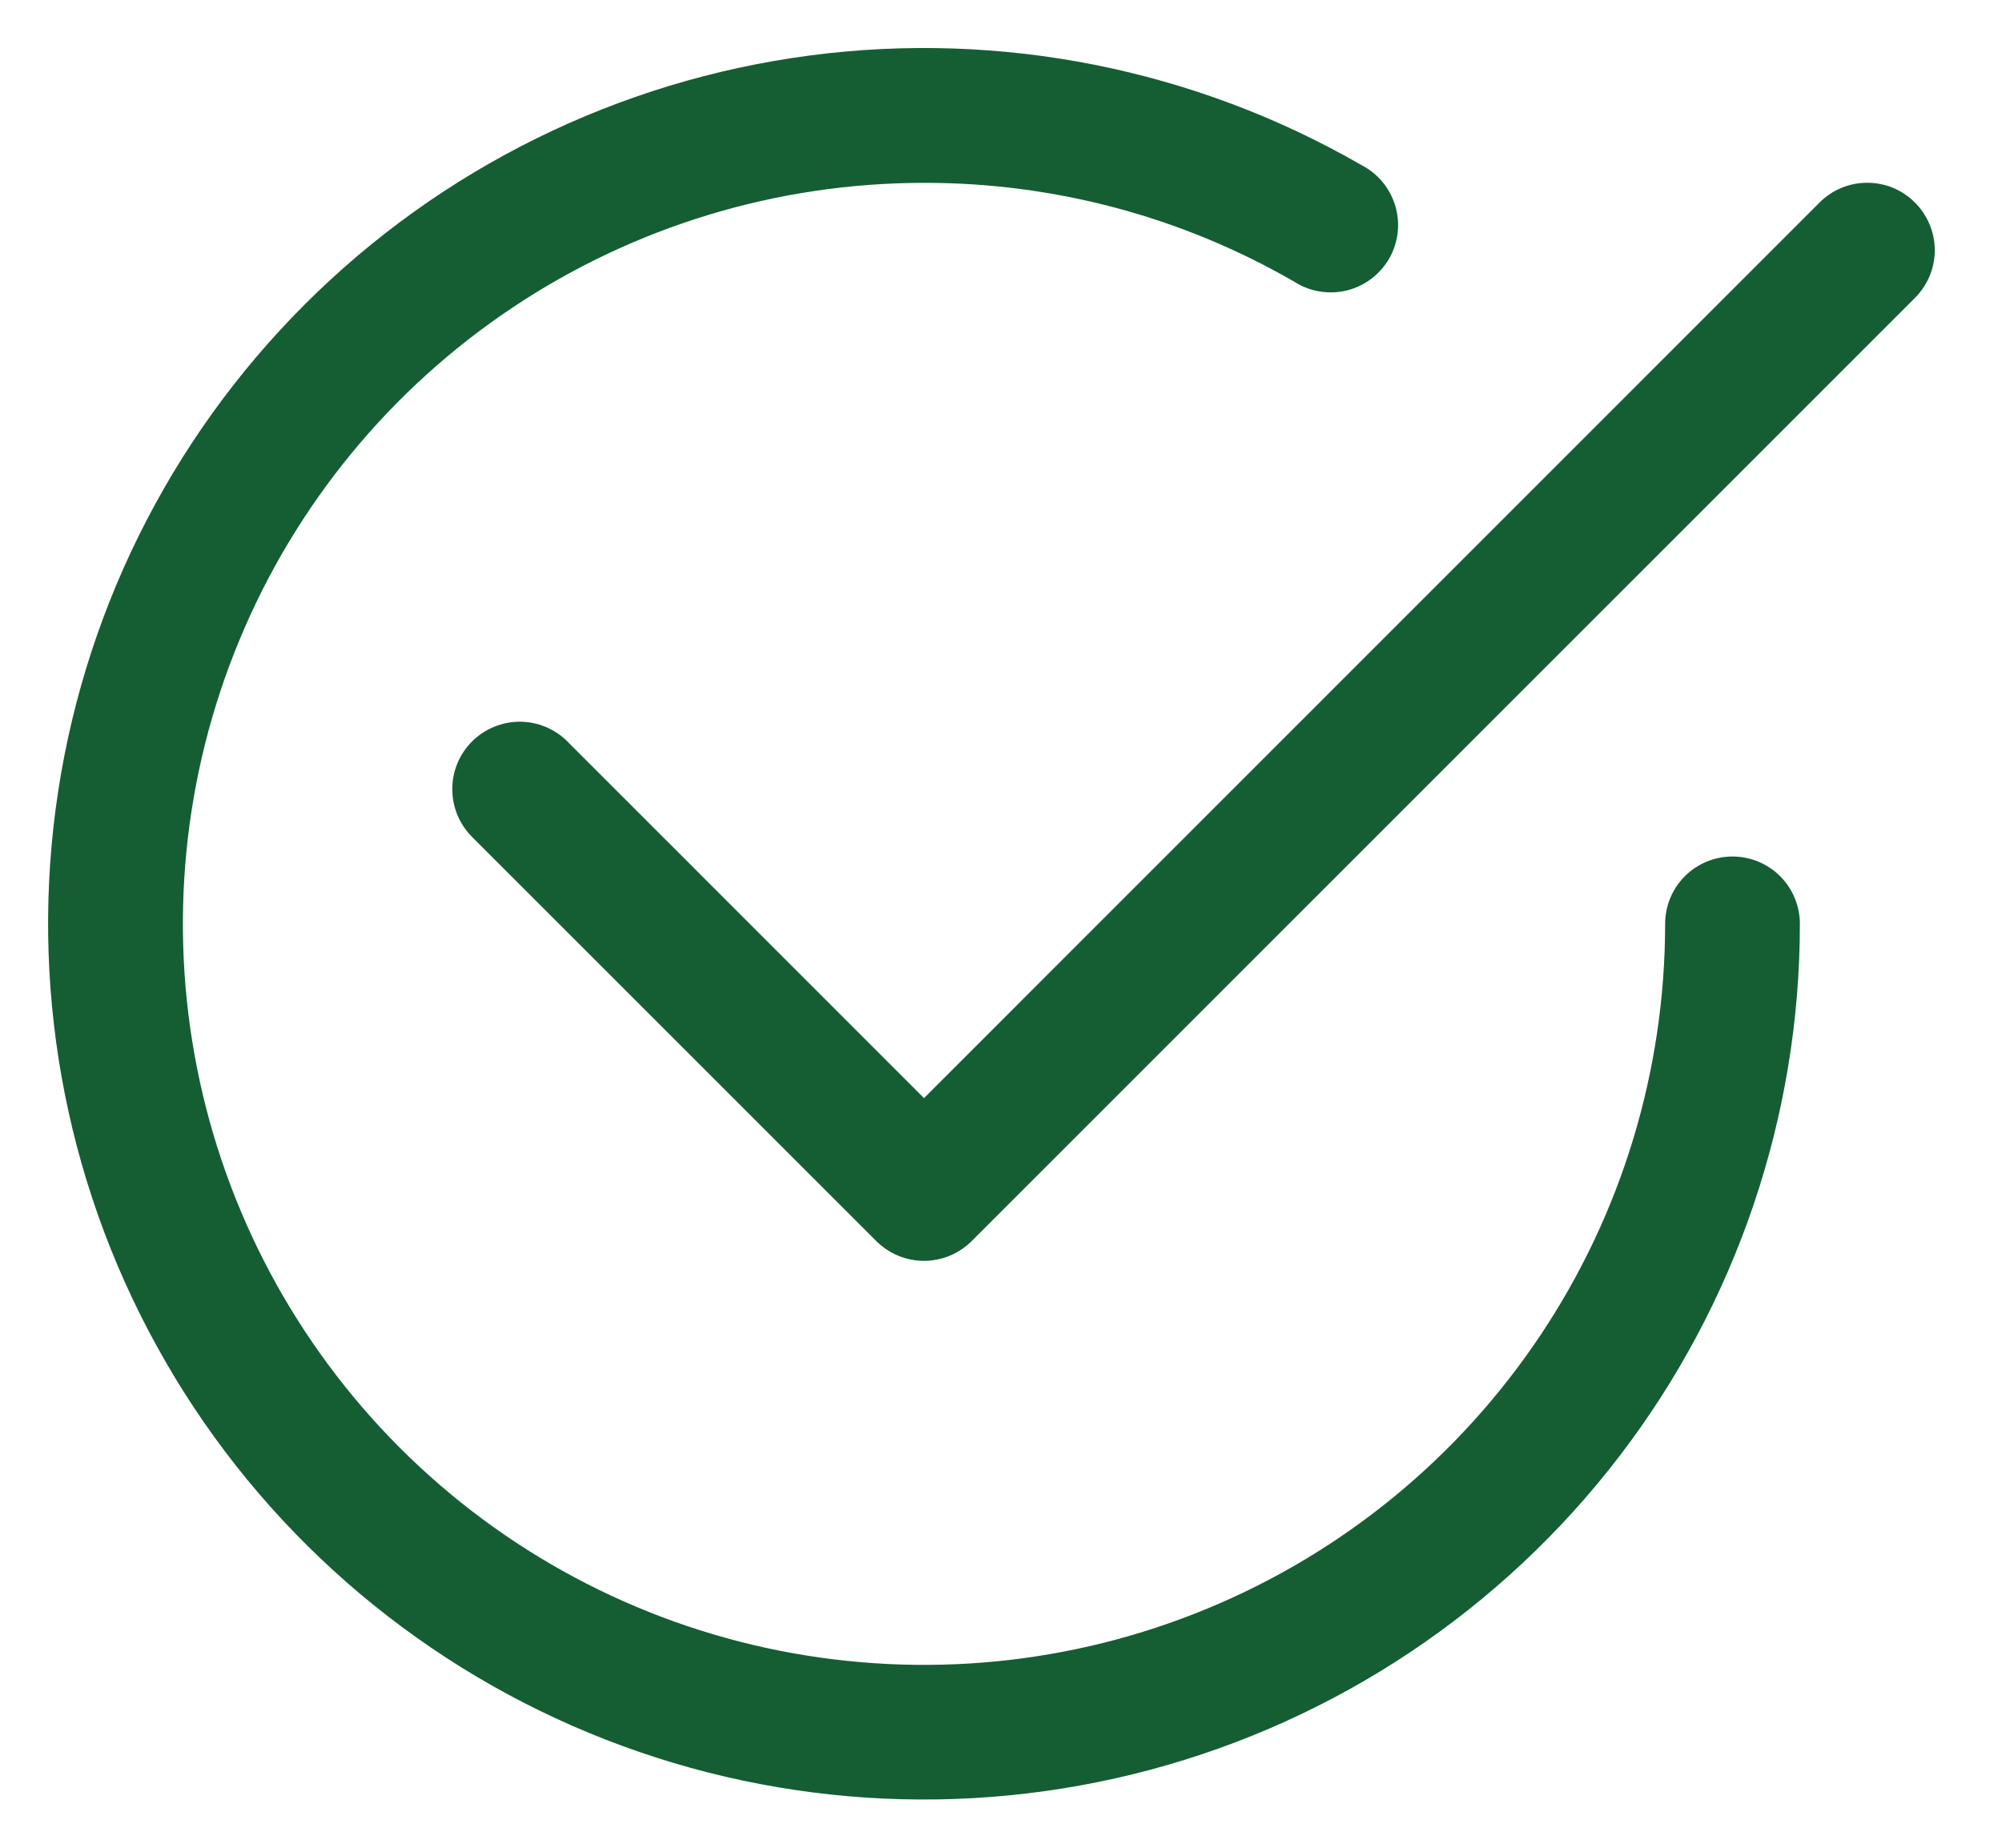
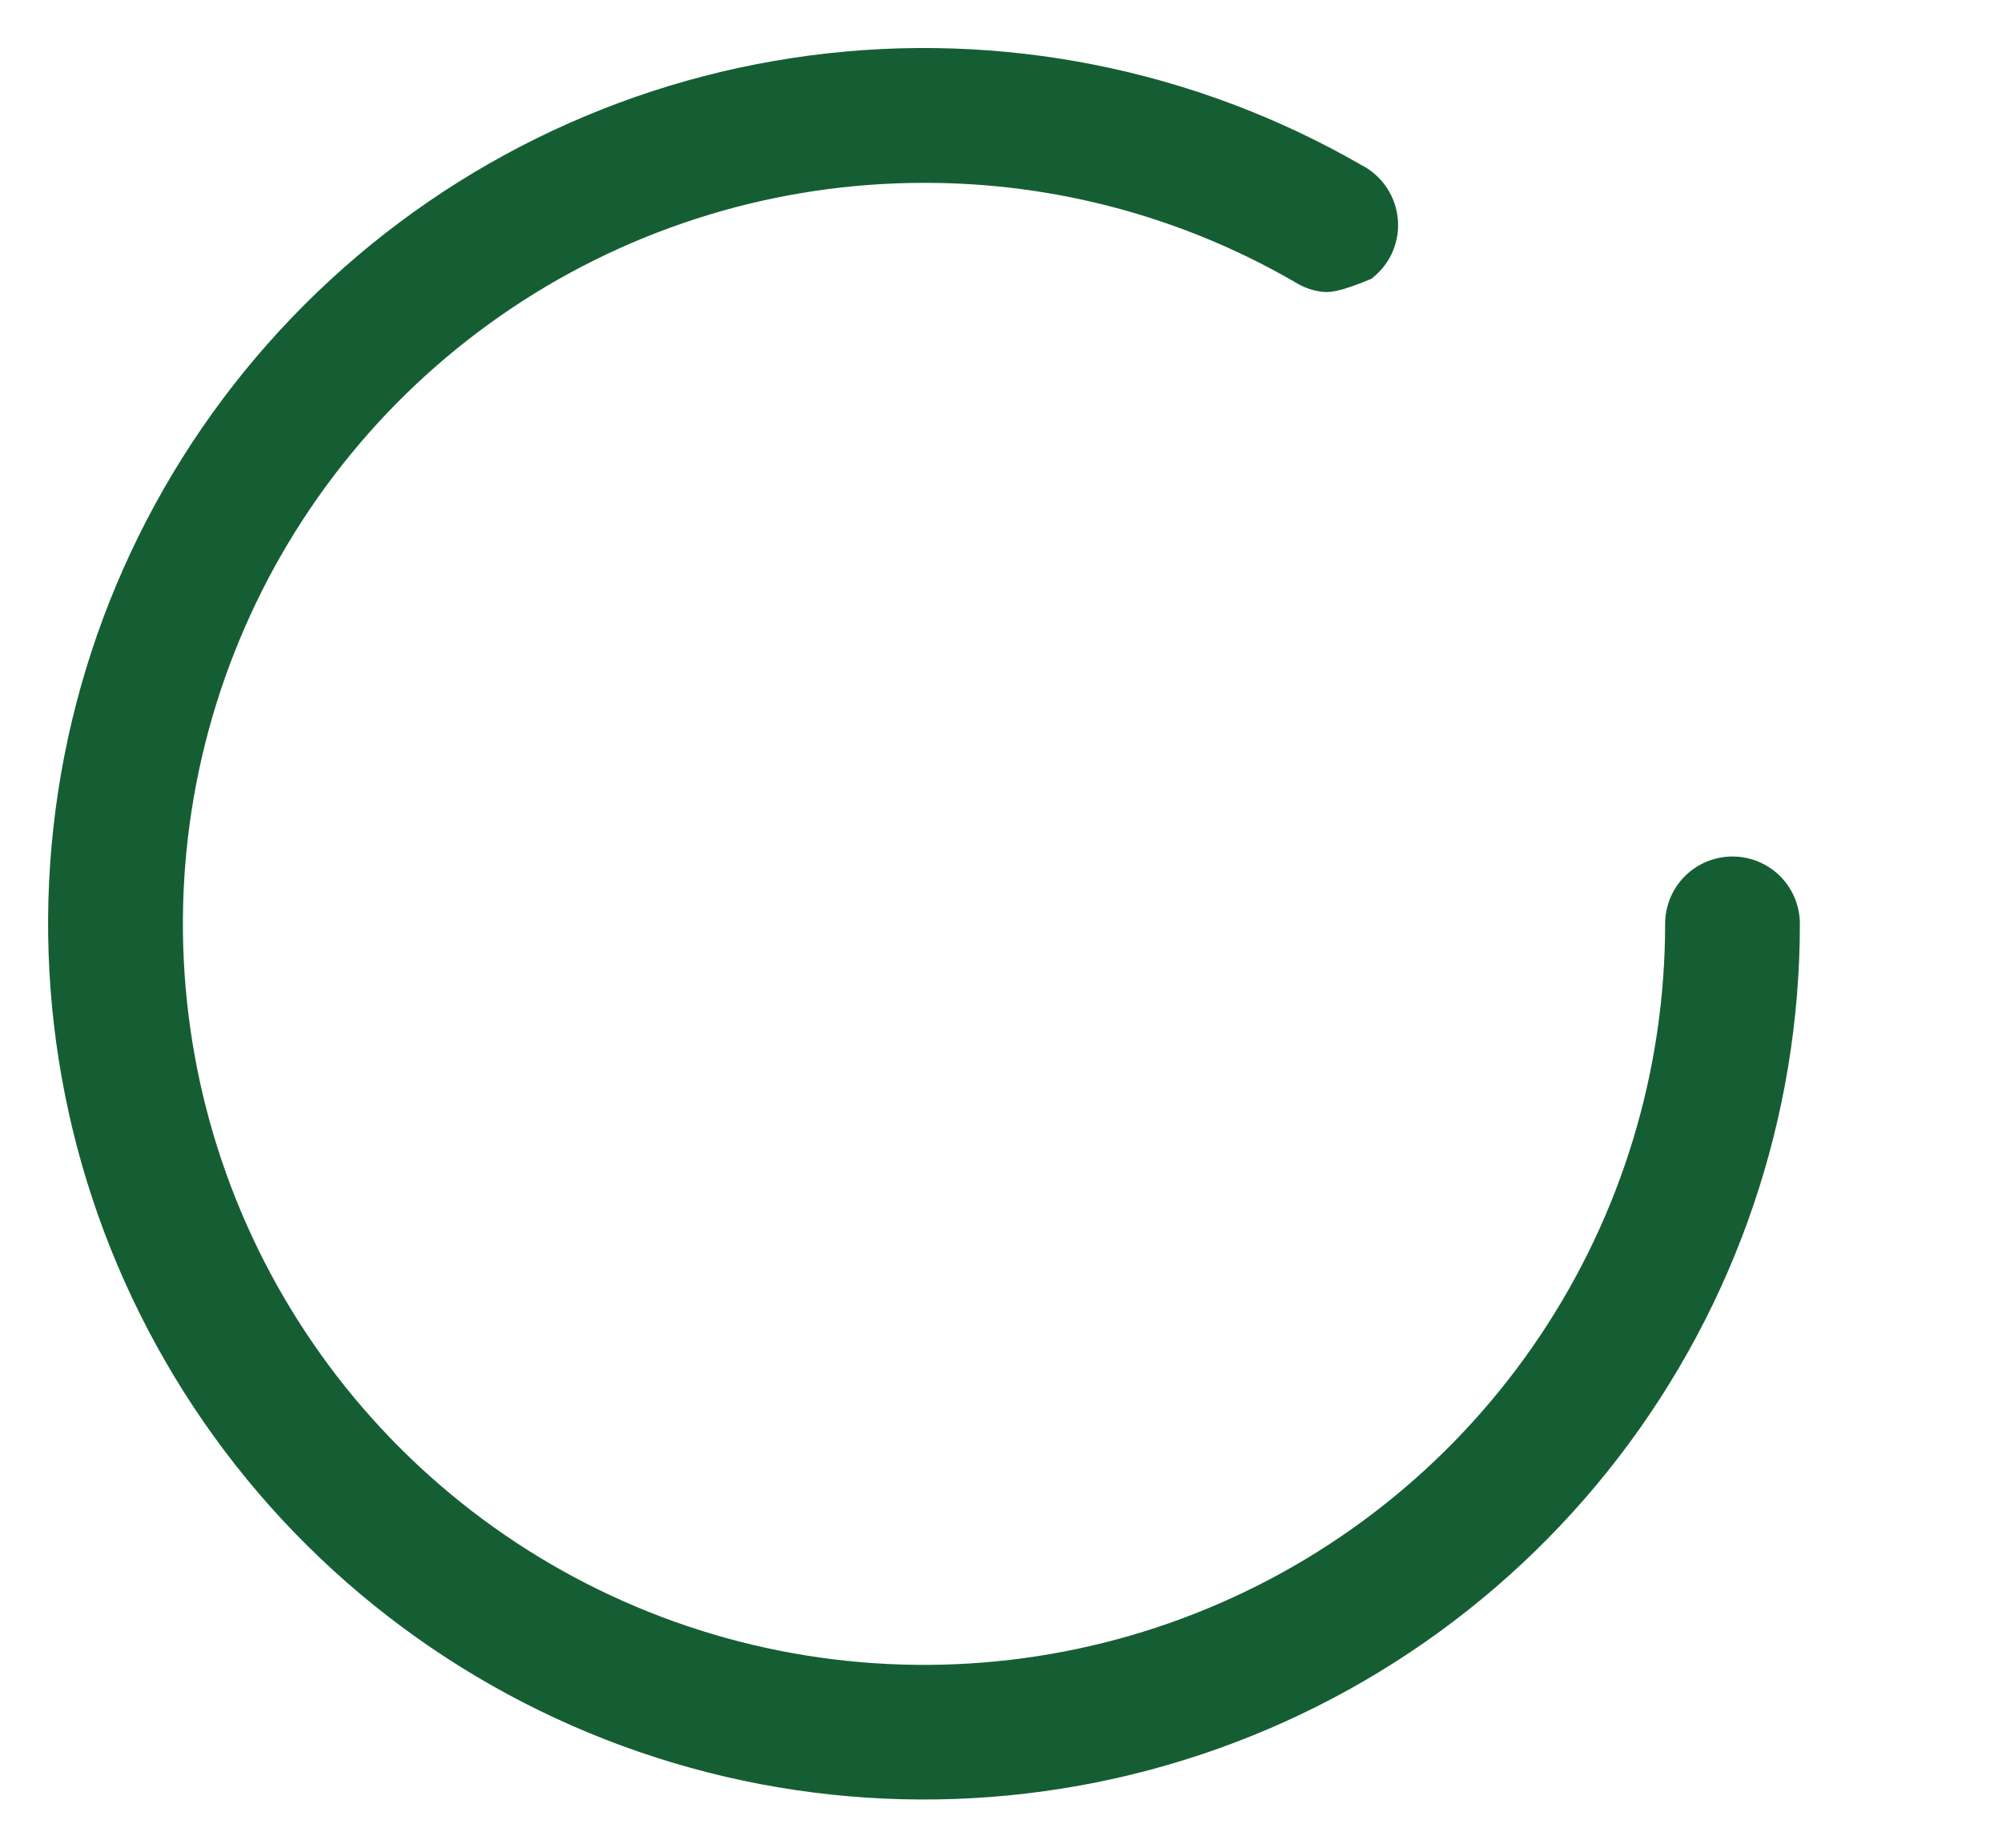
<svg xmlns="http://www.w3.org/2000/svg" width="26" height="24" viewBox="0 0 26 24" fill="none">
-   <path fill-rule="evenodd" clip-rule="evenodd" d="M24.869 2.631C24.951 2.712 25.015 2.808 25.06 2.915C25.104 3.021 25.127 3.135 25.127 3.25C25.127 3.365 25.104 3.479 25.06 3.585C25.015 3.692 24.951 3.788 24.869 3.87L12.619 16.12C12.538 16.201 12.441 16.266 12.335 16.31C12.229 16.354 12.115 16.377 12 16.377C11.885 16.377 11.771 16.354 11.665 16.31C11.558 16.266 11.462 16.201 11.38 16.12L6.13 10.87C6.049 10.788 5.984 10.692 5.94 10.585C5.896 10.479 5.874 10.365 5.874 10.25C5.874 10.135 5.896 10.021 5.94 9.915C5.984 9.809 6.049 9.712 6.13 9.631C6.212 9.549 6.308 9.485 6.415 9.441C6.521 9.397 6.635 9.374 6.75 9.374C6.865 9.374 6.979 9.397 7.085 9.441C7.191 9.485 7.288 9.549 7.369 9.631L12 14.263L23.63 2.631C23.712 2.549 23.808 2.484 23.915 2.44C24.021 2.396 24.135 2.374 24.25 2.374C24.365 2.374 24.479 2.396 24.585 2.44C24.692 2.484 24.788 2.549 24.869 2.631Z" fill="#155E34" />
-   <path fill-rule="evenodd" clip-rule="evenodd" d="M12 2.375C10.096 2.375 8.235 2.94 6.653 3.997C5.07 5.055 3.836 6.558 3.108 8.317C2.379 10.075 2.189 12.011 2.56 13.878C2.931 15.745 3.848 17.46 5.194 18.806C6.54 20.152 8.255 21.069 10.122 21.44C11.989 21.811 13.925 21.621 15.683 20.892C17.442 20.164 18.945 18.93 20.003 17.347C21.061 15.765 21.625 13.904 21.625 12C21.625 11.768 21.717 11.545 21.881 11.381C22.045 11.217 22.268 11.125 22.5 11.125C22.732 11.125 22.955 11.217 23.119 11.381C23.283 11.545 23.375 11.768 23.375 12C23.375 14.504 22.548 16.938 21.024 18.924C19.499 20.911 17.362 22.338 14.943 22.986C12.524 23.634 9.959 23.466 7.646 22.507C5.333 21.549 3.4 19.854 2.149 17.685C0.897 15.517 0.395 12.996 0.722 10.513C1.049 8.031 2.186 5.725 3.957 3.955C5.728 2.184 8.033 1.048 10.515 0.721C12.998 0.394 15.519 0.896 17.688 2.148C17.792 2.202 17.884 2.277 17.959 2.369C18.034 2.46 18.089 2.566 18.122 2.679C18.155 2.792 18.165 2.911 18.151 3.028C18.136 3.145 18.099 3.259 18.04 3.361C17.98 3.463 17.901 3.552 17.807 3.623C17.712 3.694 17.605 3.745 17.49 3.773C17.375 3.801 17.256 3.805 17.14 3.786C17.023 3.767 16.912 3.725 16.812 3.661C15.35 2.815 13.69 2.372 12 2.375Z" fill="#155E34" />
+   <path fill-rule="evenodd" clip-rule="evenodd" d="M12 2.375C10.096 2.375 8.235 2.94 6.653 3.997C5.07 5.055 3.836 6.558 3.108 8.317C2.379 10.075 2.189 12.011 2.56 13.878C2.931 15.745 3.848 17.46 5.194 18.806C6.54 20.152 8.255 21.069 10.122 21.44C11.989 21.811 13.925 21.621 15.683 20.892C17.442 20.164 18.945 18.93 20.003 17.347C21.061 15.765 21.625 13.904 21.625 12C21.625 11.768 21.717 11.545 21.881 11.381C22.045 11.217 22.268 11.125 22.5 11.125C22.732 11.125 22.955 11.217 23.119 11.381C23.283 11.545 23.375 11.768 23.375 12C23.375 14.504 22.548 16.938 21.024 18.924C19.499 20.911 17.362 22.338 14.943 22.986C12.524 23.634 9.959 23.466 7.646 22.507C5.333 21.549 3.4 19.854 2.149 17.685C0.897 15.517 0.395 12.996 0.722 10.513C1.049 8.031 2.186 5.725 3.957 3.955C5.728 2.184 8.033 1.048 10.515 0.721C12.998 0.394 15.519 0.896 17.688 2.148C17.792 2.202 17.884 2.277 17.959 2.369C18.034 2.46 18.089 2.566 18.122 2.679C18.155 2.792 18.165 2.911 18.151 3.028C18.136 3.145 18.099 3.259 18.04 3.361C17.98 3.463 17.901 3.552 17.807 3.623C17.375 3.801 17.256 3.805 17.14 3.786C17.023 3.767 16.912 3.725 16.812 3.661C15.35 2.815 13.69 2.372 12 2.375Z" fill="#155E34" />
</svg>